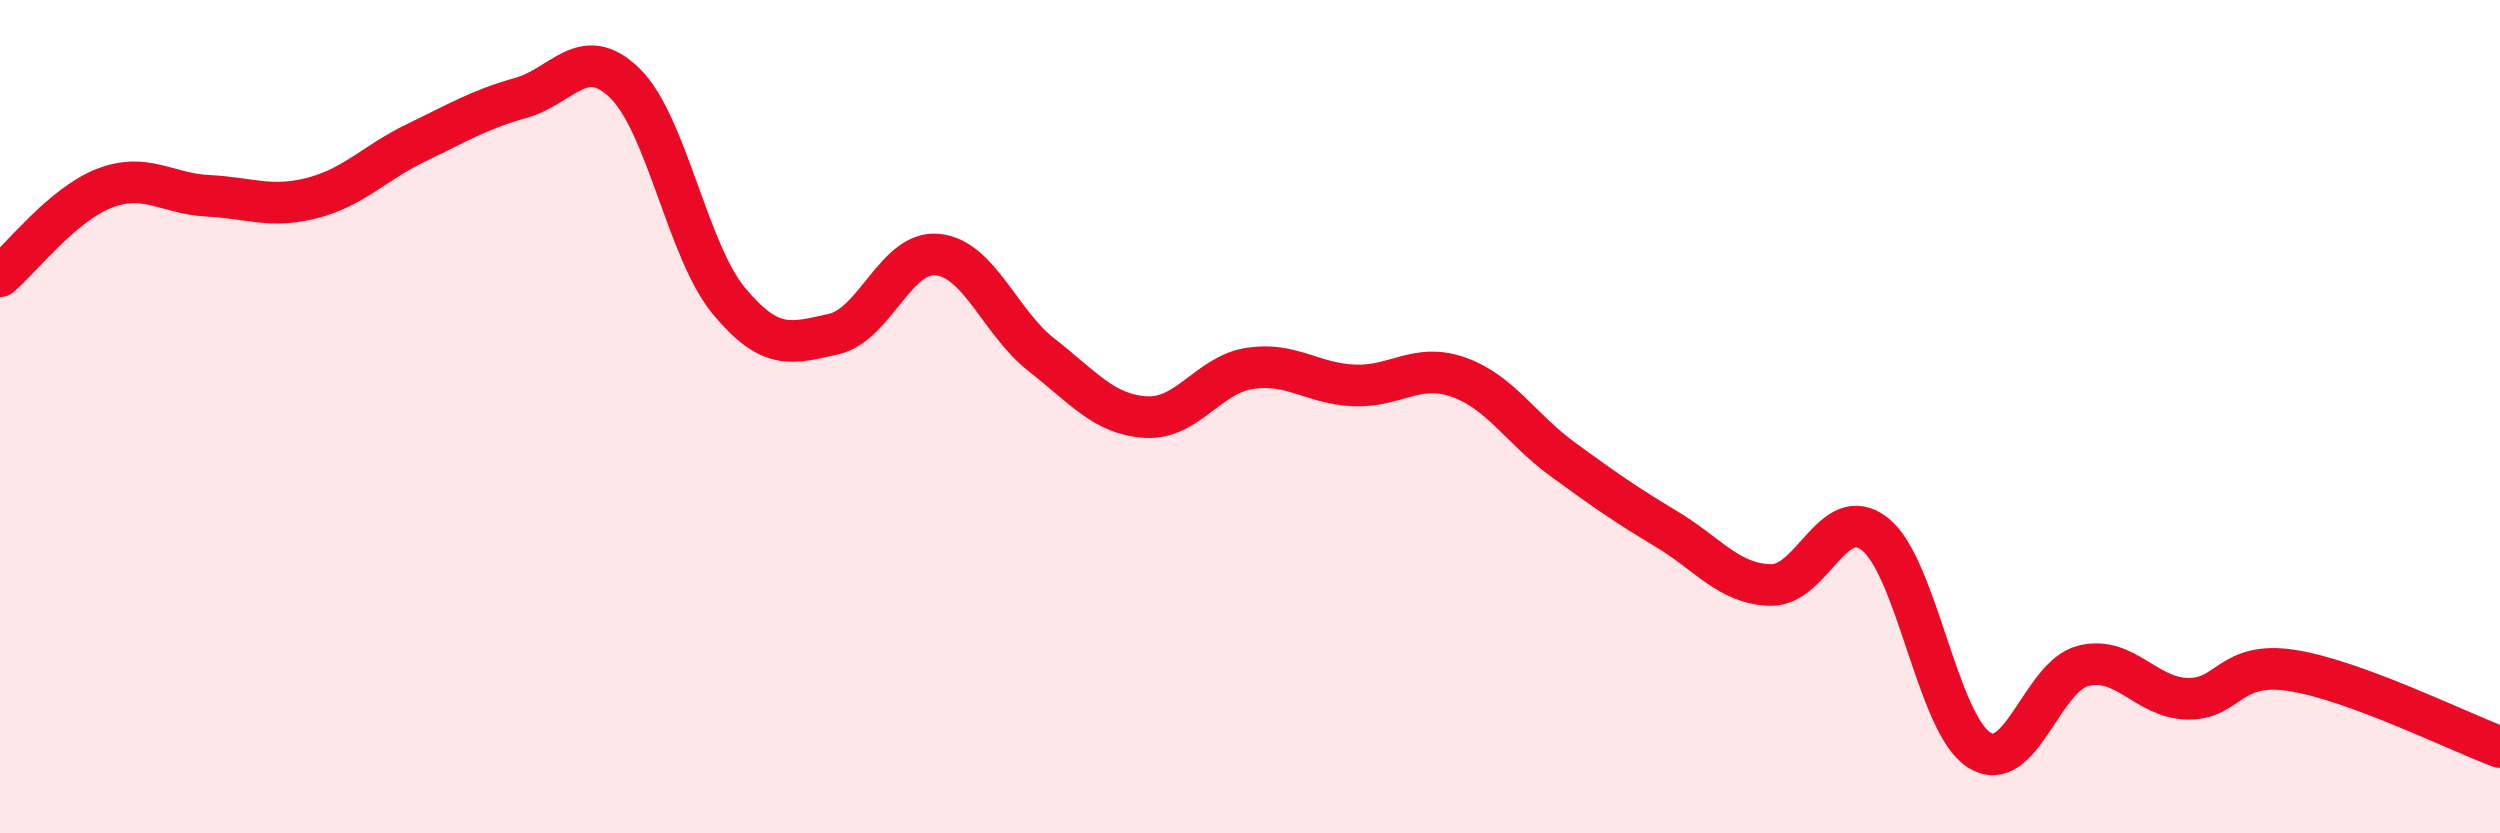
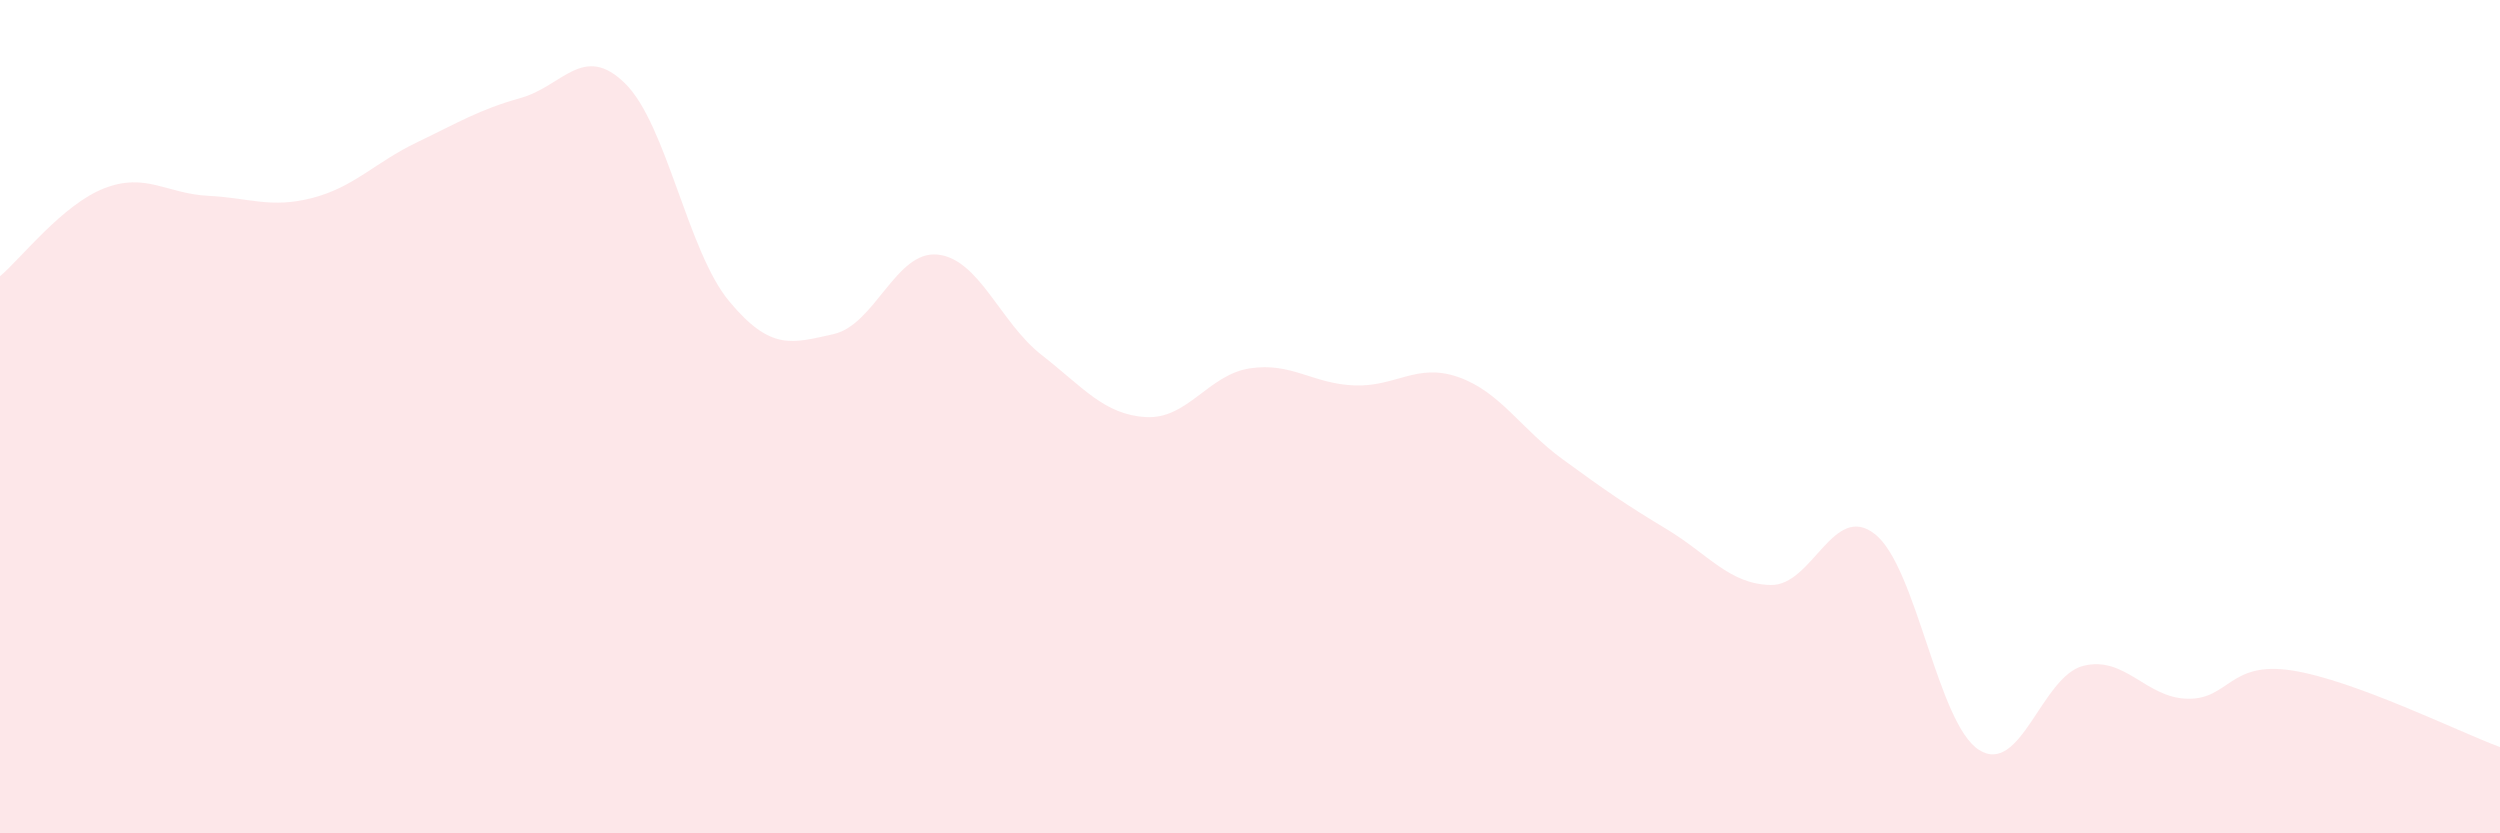
<svg xmlns="http://www.w3.org/2000/svg" width="60" height="20" viewBox="0 0 60 20">
  <path d="M 0,6.63 C 0.5,6.21 1.5,4.91 2.5,4.52 C 3.5,4.13 4,4.65 5,4.7 C 6,4.75 6.5,5.01 7.5,4.75 C 8.5,4.49 9,3.9 10,3.42 C 11,2.94 11.5,2.63 12.5,2.35 C 13.5,2.07 14,1.02 15,2 C 16,2.98 16.5,6.03 17.5,7.23 C 18.5,8.43 19,8.24 20,8.02 C 21,7.8 21.5,6.01 22.5,6.11 C 23.5,6.21 24,7.74 25,8.52 C 26,9.3 26.5,9.95 27.5,10.01 C 28.5,10.07 29,8.99 30,8.84 C 31,8.69 31.5,9.21 32.5,9.25 C 33.5,9.29 34,8.7 35,9.05 C 36,9.4 36.5,10.29 37.5,11.02 C 38.5,11.75 39,12.1 40,12.7 C 41,13.3 41.5,14.02 42.5,14.04 C 43.5,14.06 44,12.03 45,12.82 C 46,13.61 46.5,17.37 47.5,18 C 48.5,18.63 49,16.23 50,15.98 C 51,15.73 51.5,16.75 52.5,16.77 C 53.5,16.79 53.5,15.86 55,16.09 C 56.5,16.32 59,17.56 60,17.93L60 20L0 20Z" fill="#EB0A25" opacity="0.1" stroke-linecap="round" stroke-linejoin="round" />
-   <path d="M 0,6.63 C 0.5,6.21 1.5,4.91 2.5,4.52 C 3.5,4.13 4,4.65 5,4.7 C 6,4.75 6.5,5.01 7.5,4.75 C 8.5,4.49 9,3.9 10,3.42 C 11,2.94 11.5,2.63 12.5,2.35 C 13.5,2.07 14,1.02 15,2 C 16,2.98 16.5,6.03 17.5,7.23 C 18.5,8.43 19,8.24 20,8.02 C 21,7.8 21.5,6.01 22.5,6.11 C 23.5,6.21 24,7.74 25,8.52 C 26,9.3 26.5,9.95 27.5,10.01 C 28.5,10.07 29,8.99 30,8.84 C 31,8.69 31.5,9.21 32.5,9.25 C 33.5,9.29 34,8.7 35,9.05 C 36,9.4 36.5,10.29 37.5,11.02 C 38.5,11.75 39,12.1 40,12.7 C 41,13.3 41.5,14.02 42.5,14.04 C 43.5,14.06 44,12.03 45,12.82 C 46,13.61 46.5,17.37 47.5,18 C 48.5,18.63 49,16.23 50,15.98 C 51,15.73 51.5,16.75 52.5,16.77 C 53.5,16.79 53.5,15.86 55,16.09 C 56.5,16.32 59,17.56 60,17.93" stroke="#EB0A25" stroke-width="1" fill="none" stroke-linecap="round" stroke-linejoin="round" />
</svg>